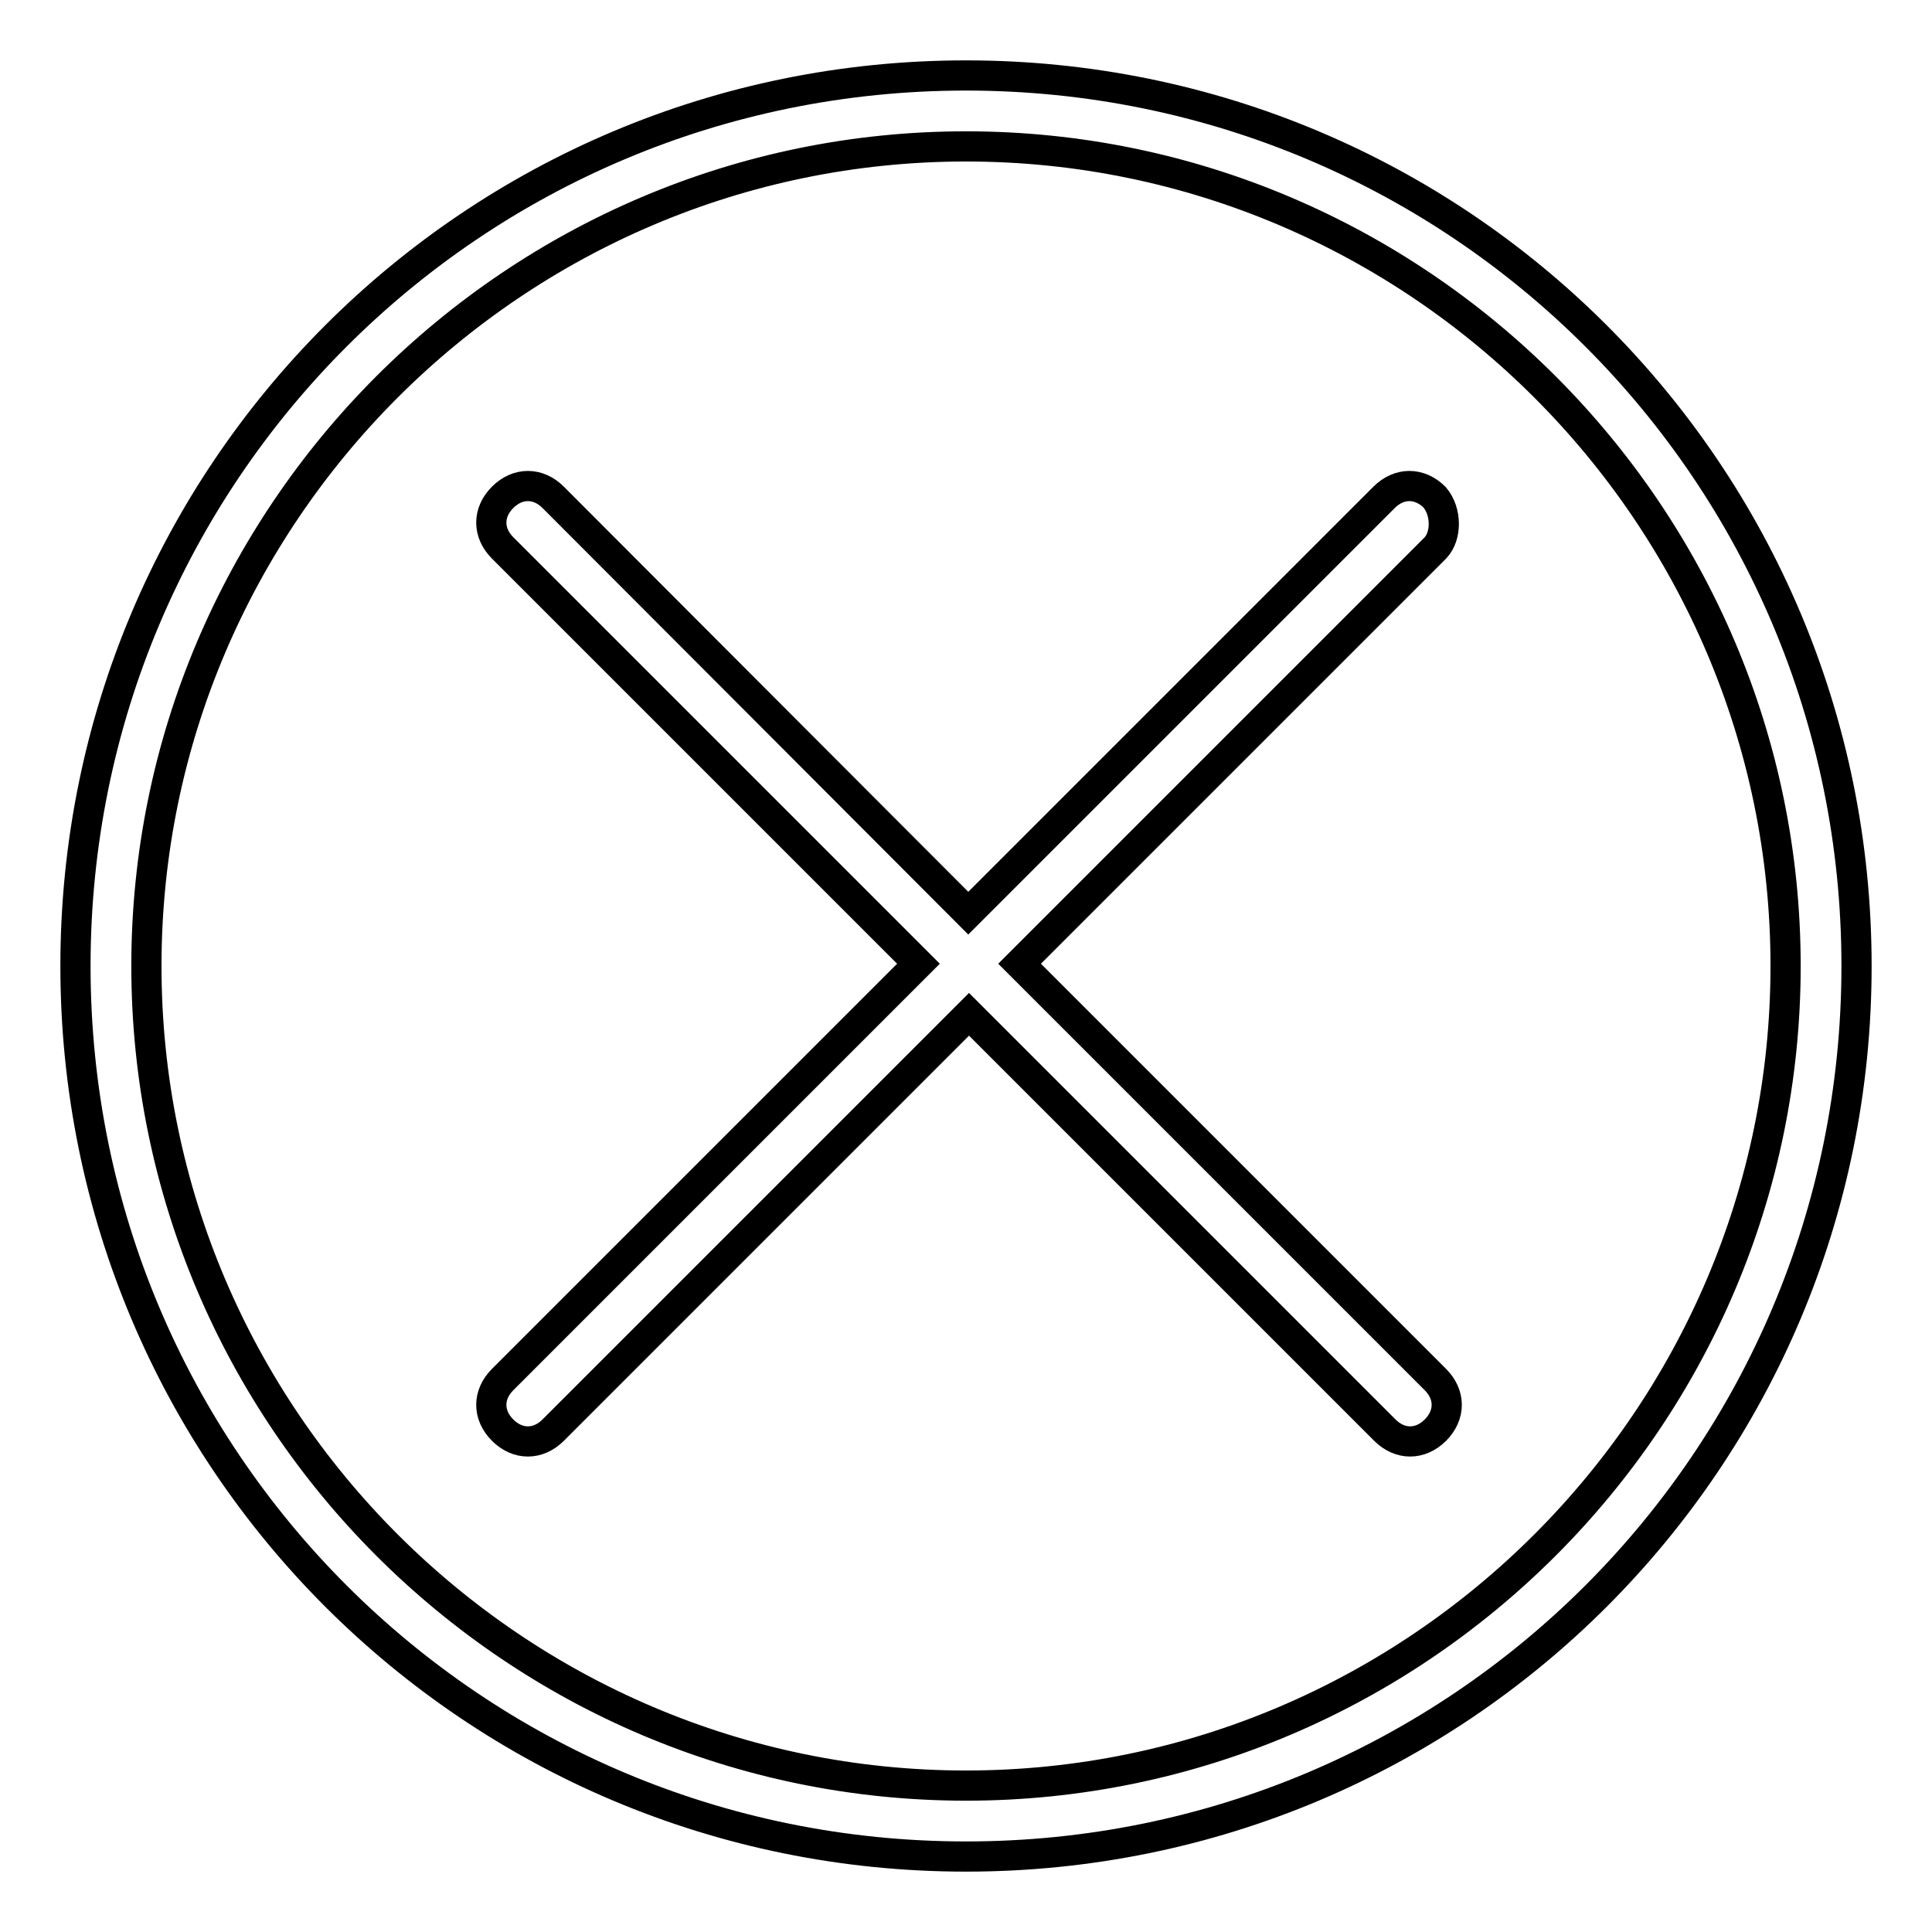
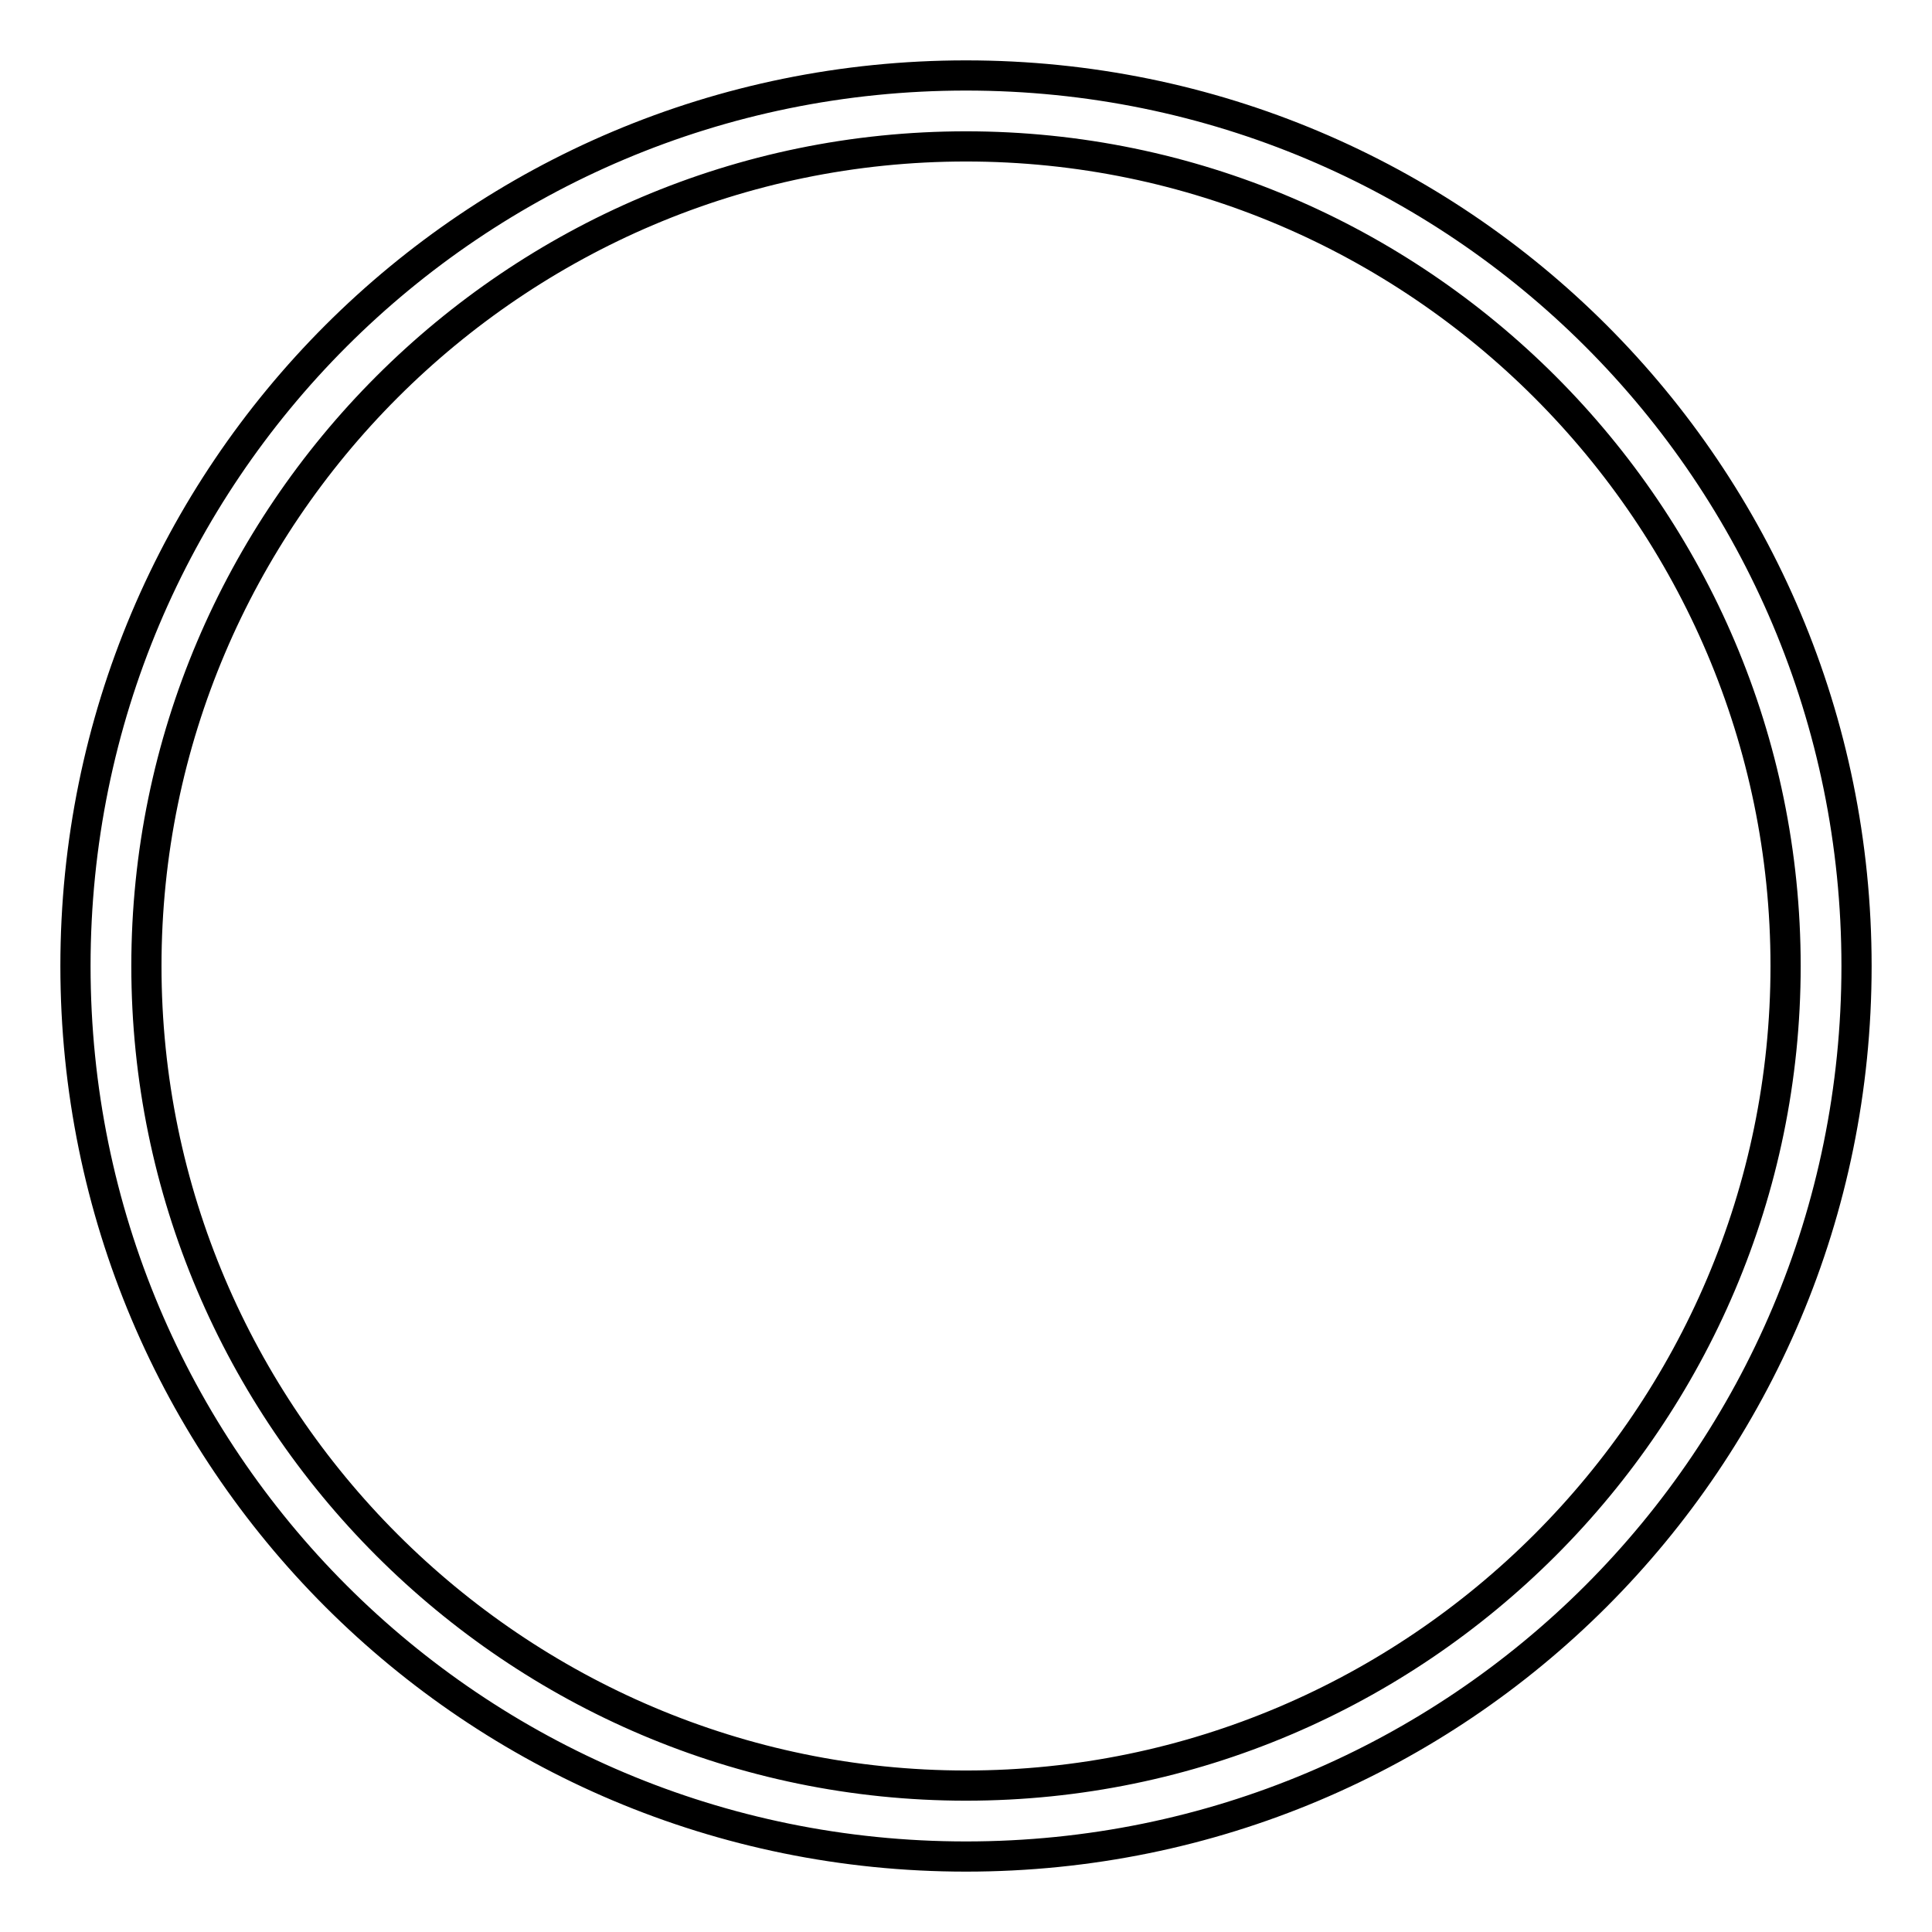
<svg xmlns="http://www.w3.org/2000/svg" version="1.1" x="0px" y="0px" viewBox="0 0 256 256" enable-background="new 0 0 256 256" xml:space="preserve">
  <g>
    <path stroke-width="4" fill-opacity="0" stroke="#000000" d="M128,10C62.7,10,10,62.7,10,128c0,65.3,52.7,118,118,118c65.3,0,118-52.7,118-118C246,62.7,193.3,10,128,10 z M128,236.6c-59.8,0-108.6-48.8-108.6-108.6C19.4,68.2,68.2,19.4,128,19.4c59.8,0,108.6,48.8,108.6,108.6 C236.6,187.8,187.8,236.6,128,236.6z" />
-     <path stroke-width="4" fill-opacity="0" stroke="#000000" d="M190.1,65.9L190.1,65.9c-2-2-4.7-2-6.7,0l-55.1,55.1L73.3,65.9c-2-2-4.7-2-6.7,0l0,0c-2,2-2,4.7,0,6.7 l55.1,55.1l-55.1,55.1c-2,2-2,4.7,0,6.7l0,0c2,2,4.7,2,6.7,0l55.1-55.1l55.1,55.1c2,2,4.7,2,6.7,0l0,0c2-2,2-4.7,0-6.7l-55.1-55.1 l55.1-55.1C191.7,71,191.7,67.8,190.1,65.9z" />
  </g>
</svg>